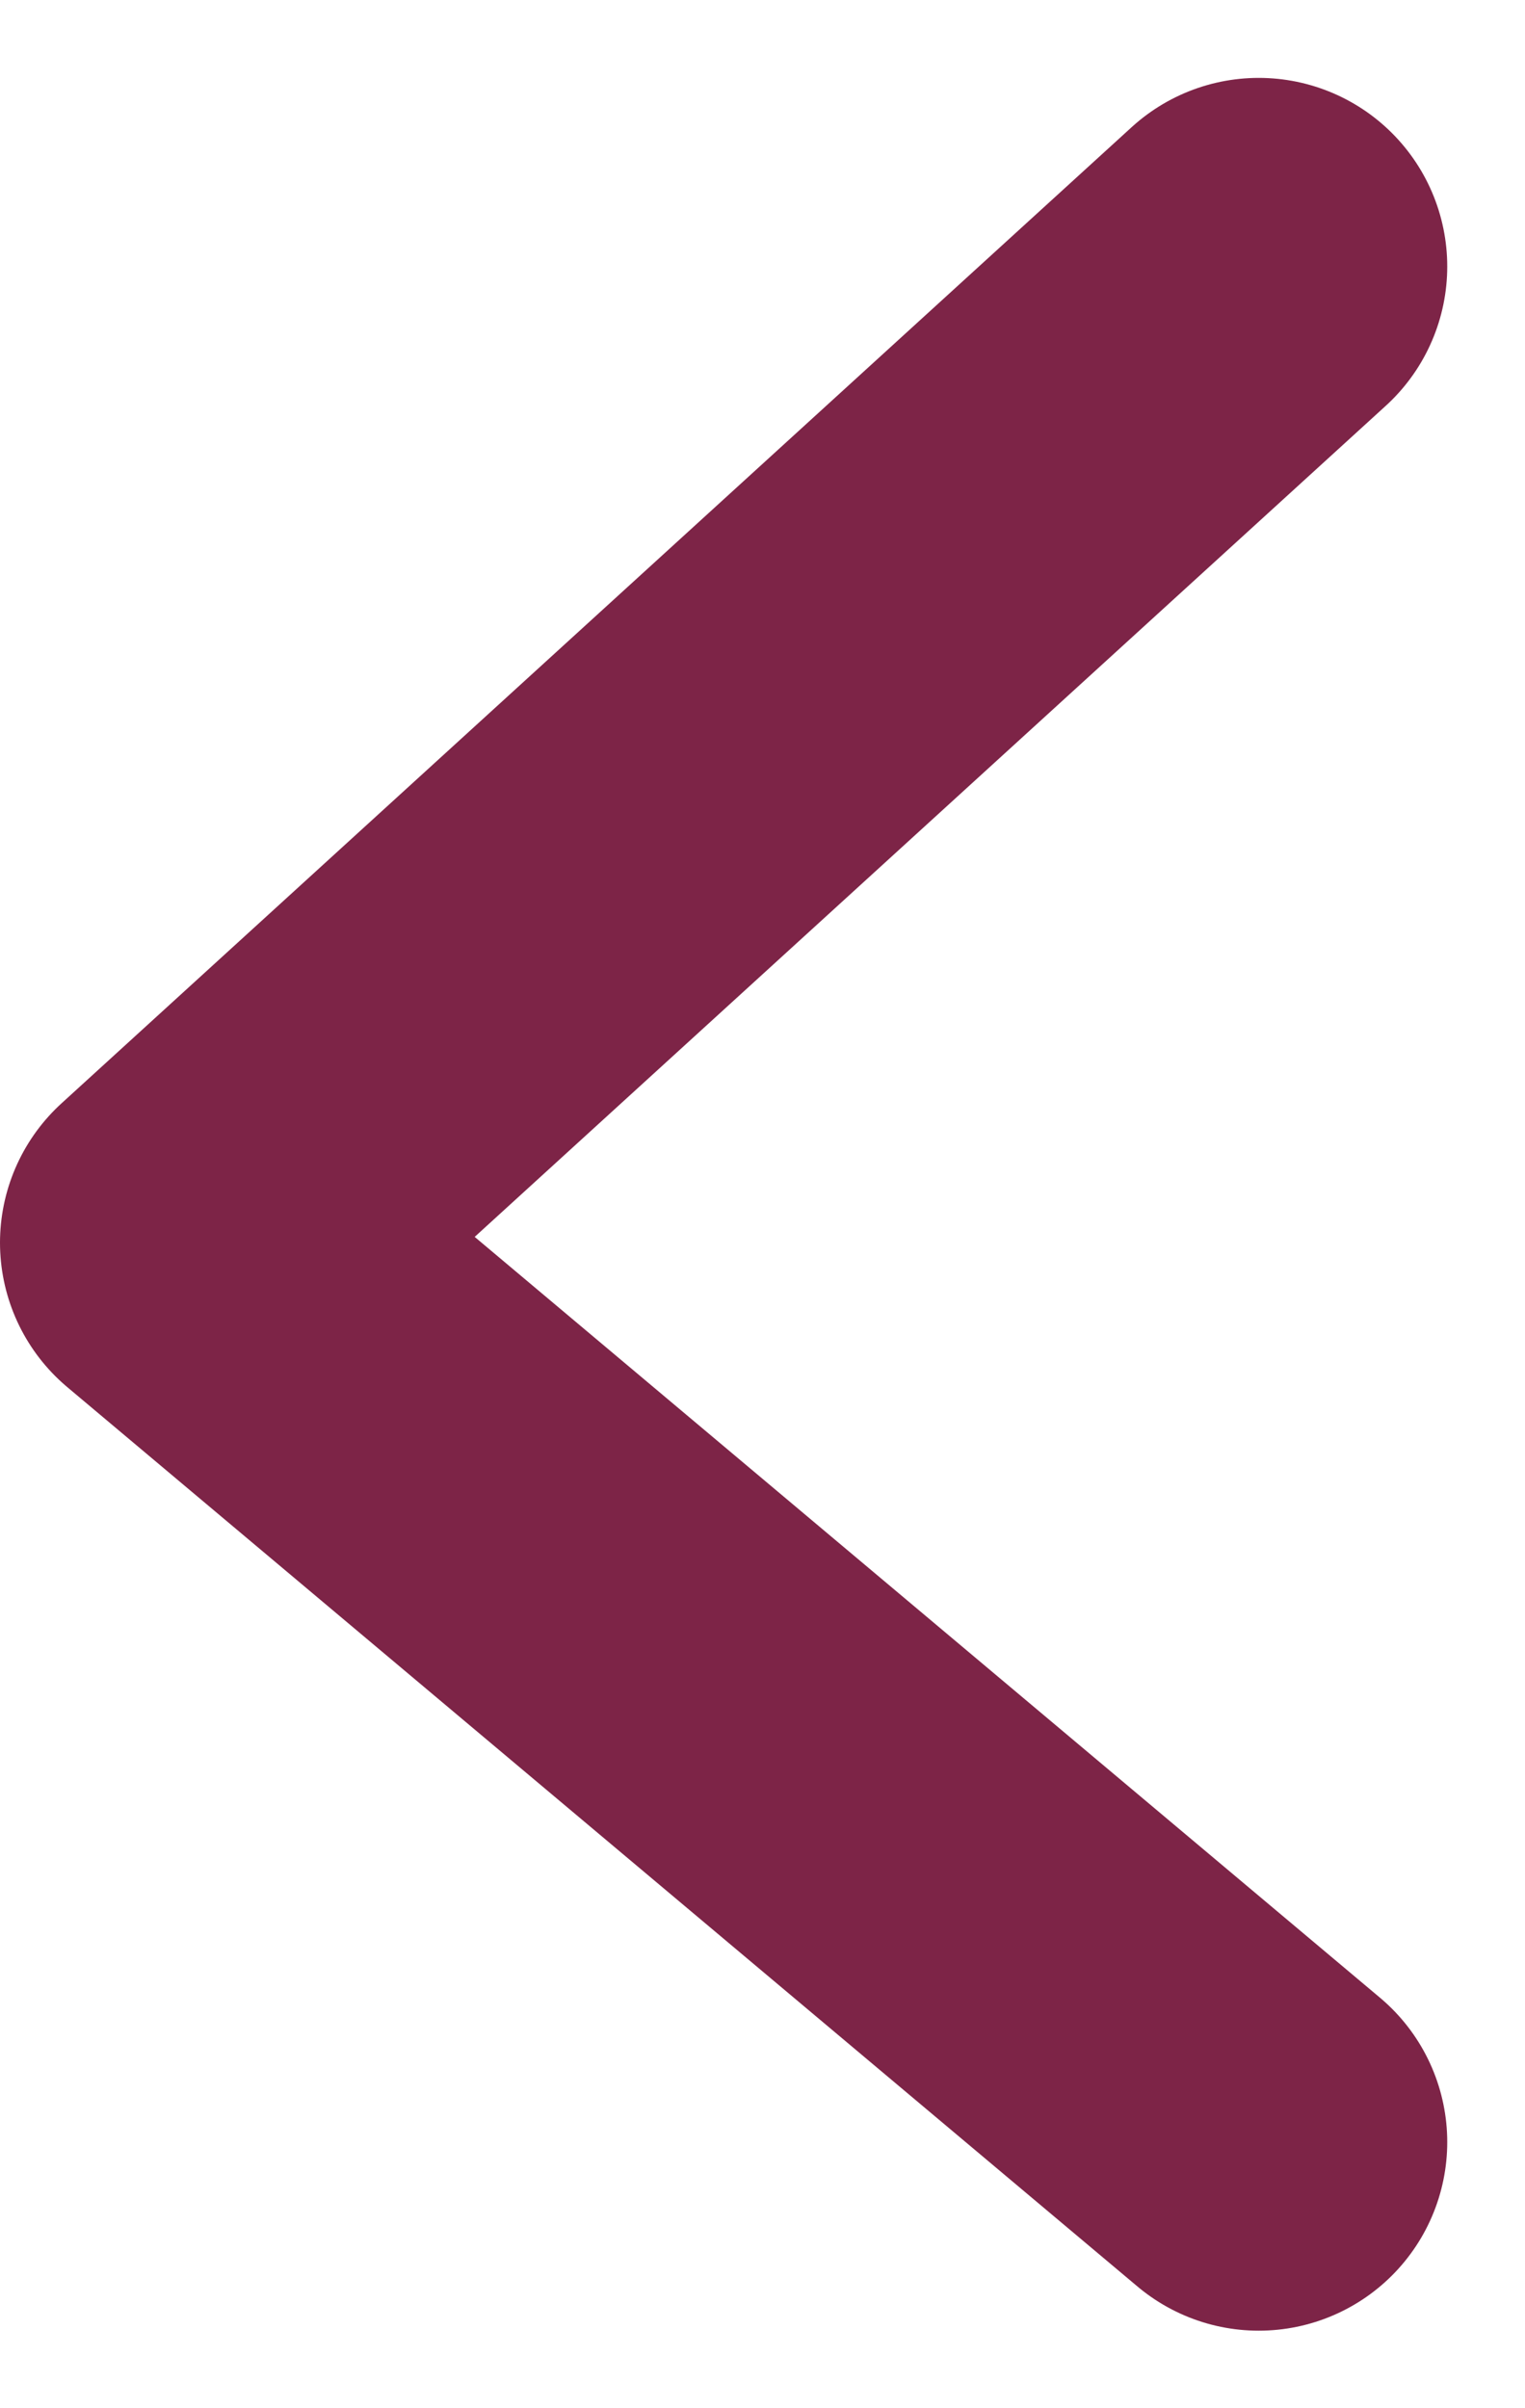
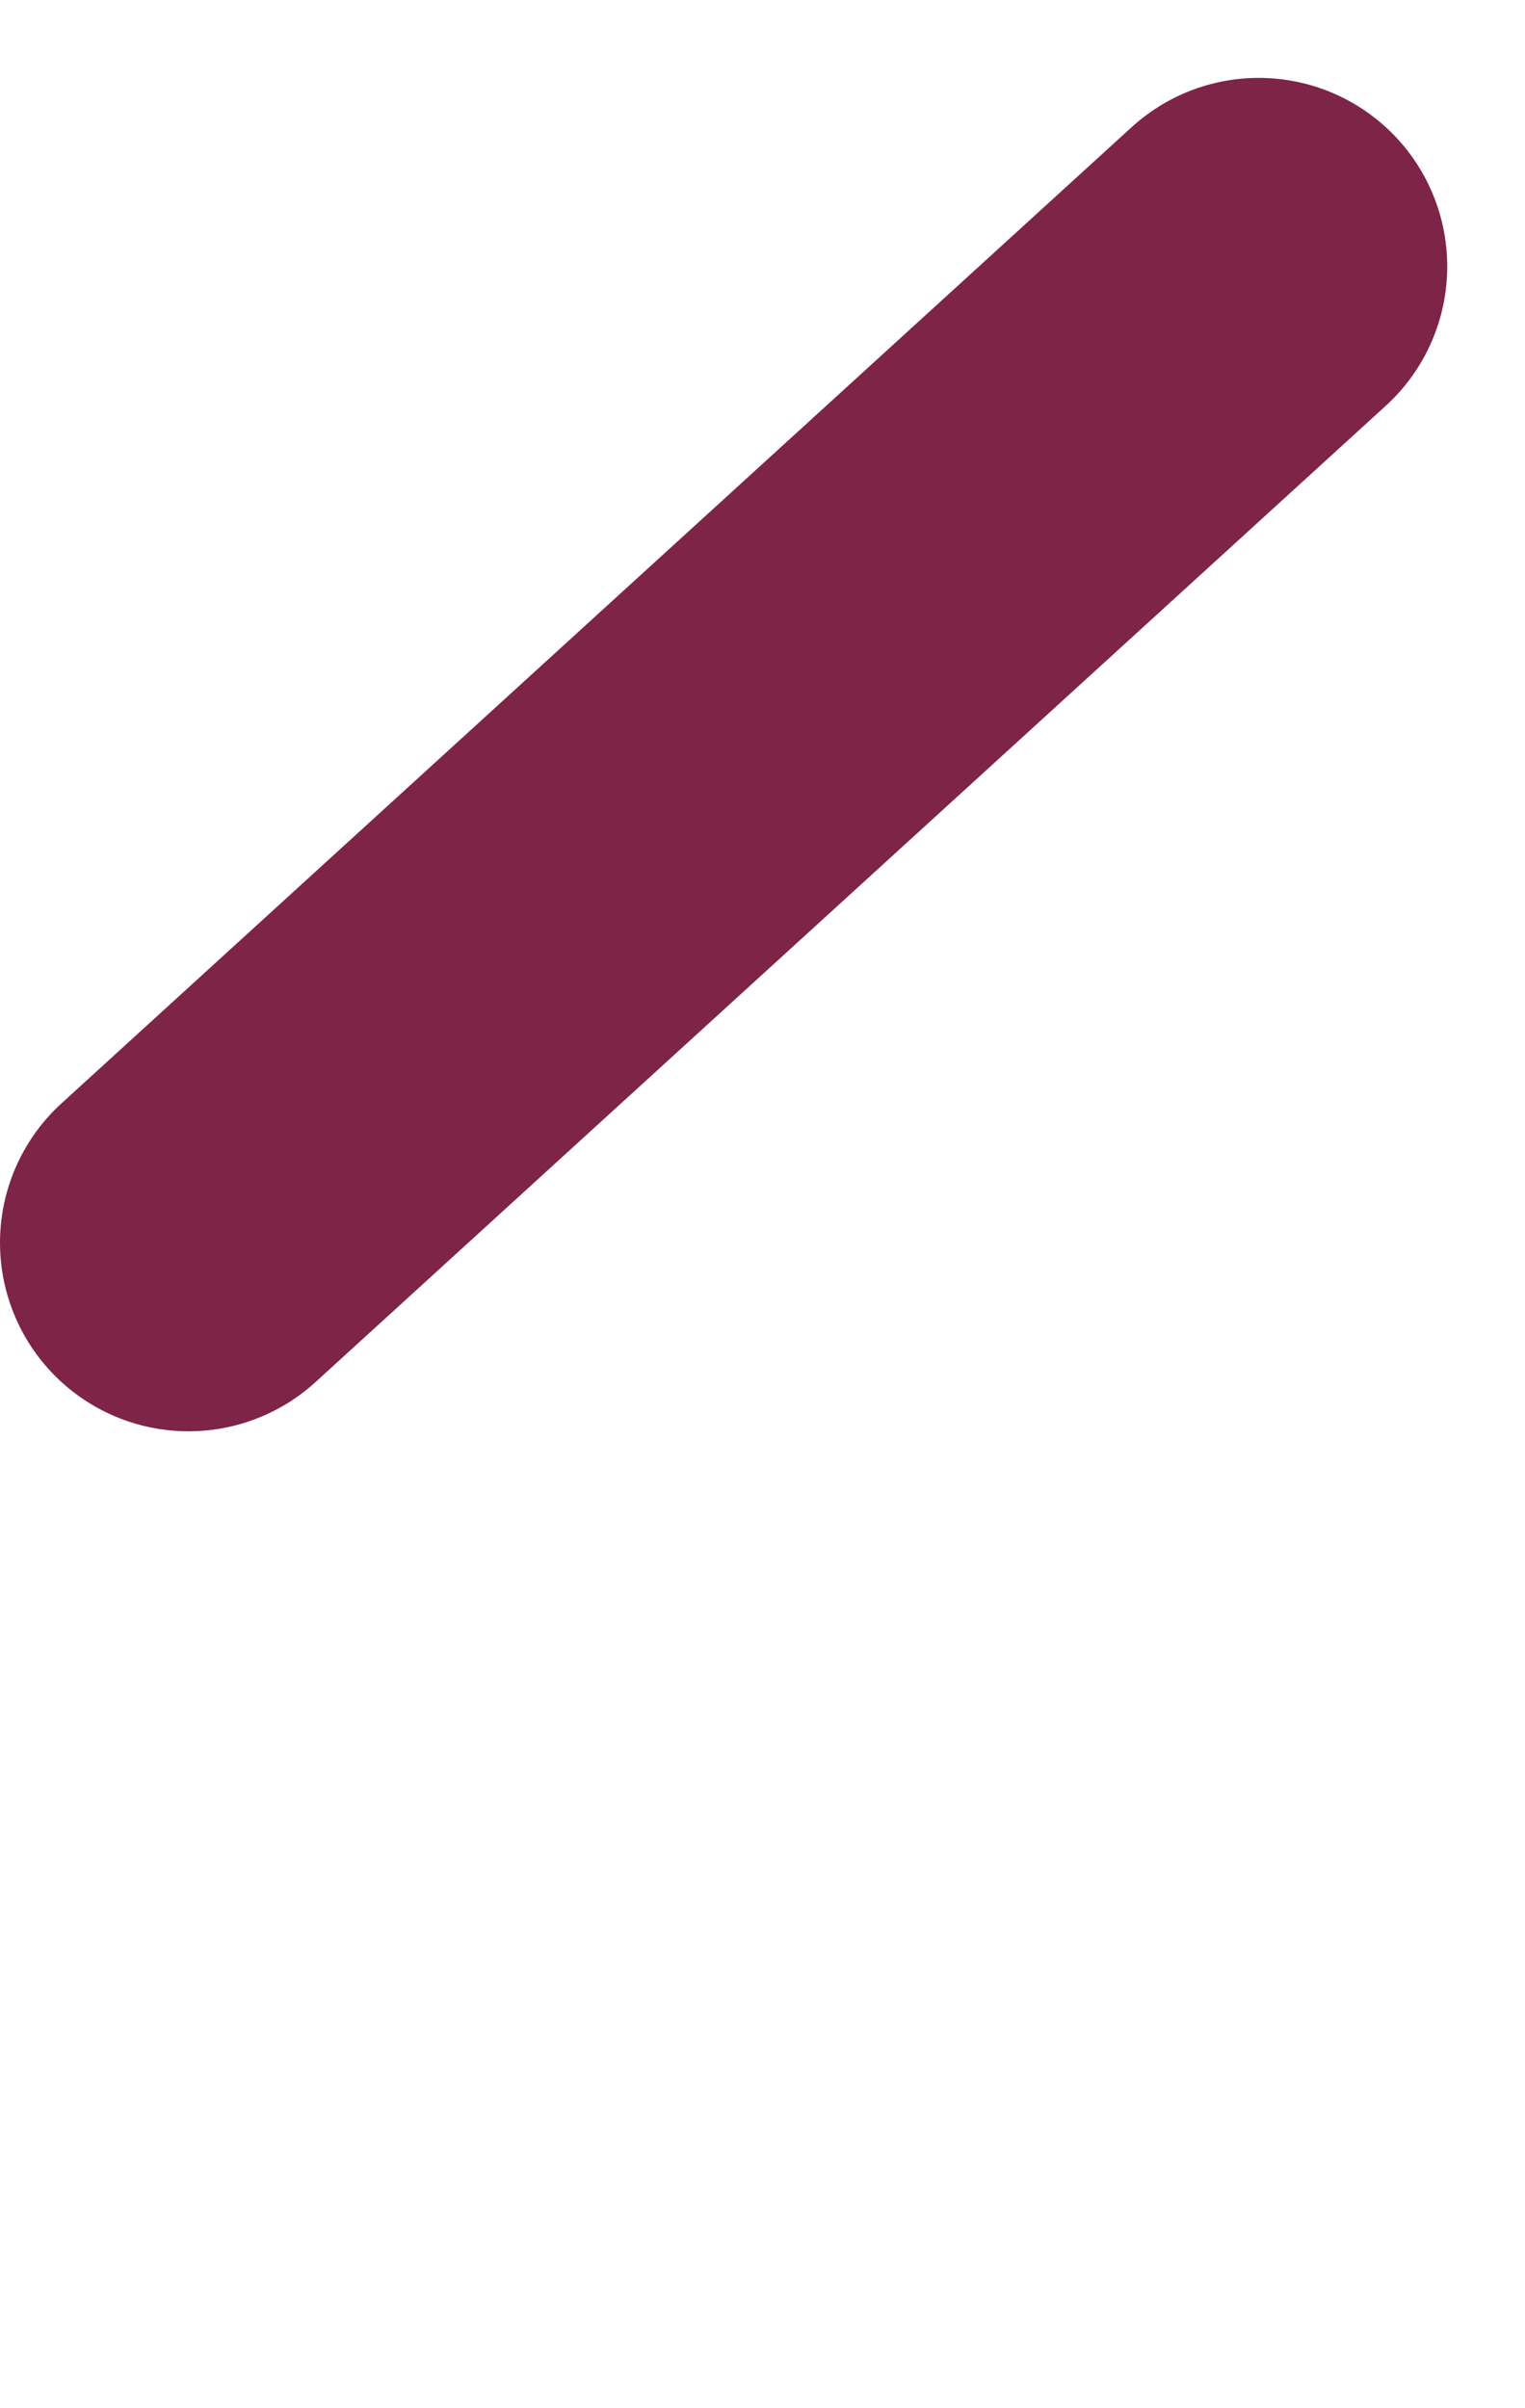
<svg xmlns="http://www.w3.org/2000/svg" width="16.179" height="25.535" viewBox="0 0 16.179 25.535">
-   <path id="Trazado_5669" data-name="Trazado 5669" d="M-613,389.891l11.354-10.353L-613,370" transform="translate(-599.646 392.717) rotate(180)" fill="none" stroke="#7d2447" stroke-linecap="round" stroke-linejoin="round" stroke-width="4" />
+   <path id="Trazado_5669" data-name="Trazado 5669" d="M-613,389.891l11.354-10.353" transform="translate(-599.646 392.717) rotate(180)" fill="none" stroke="#7d2447" stroke-linecap="round" stroke-linejoin="round" stroke-width="4" />
</svg>